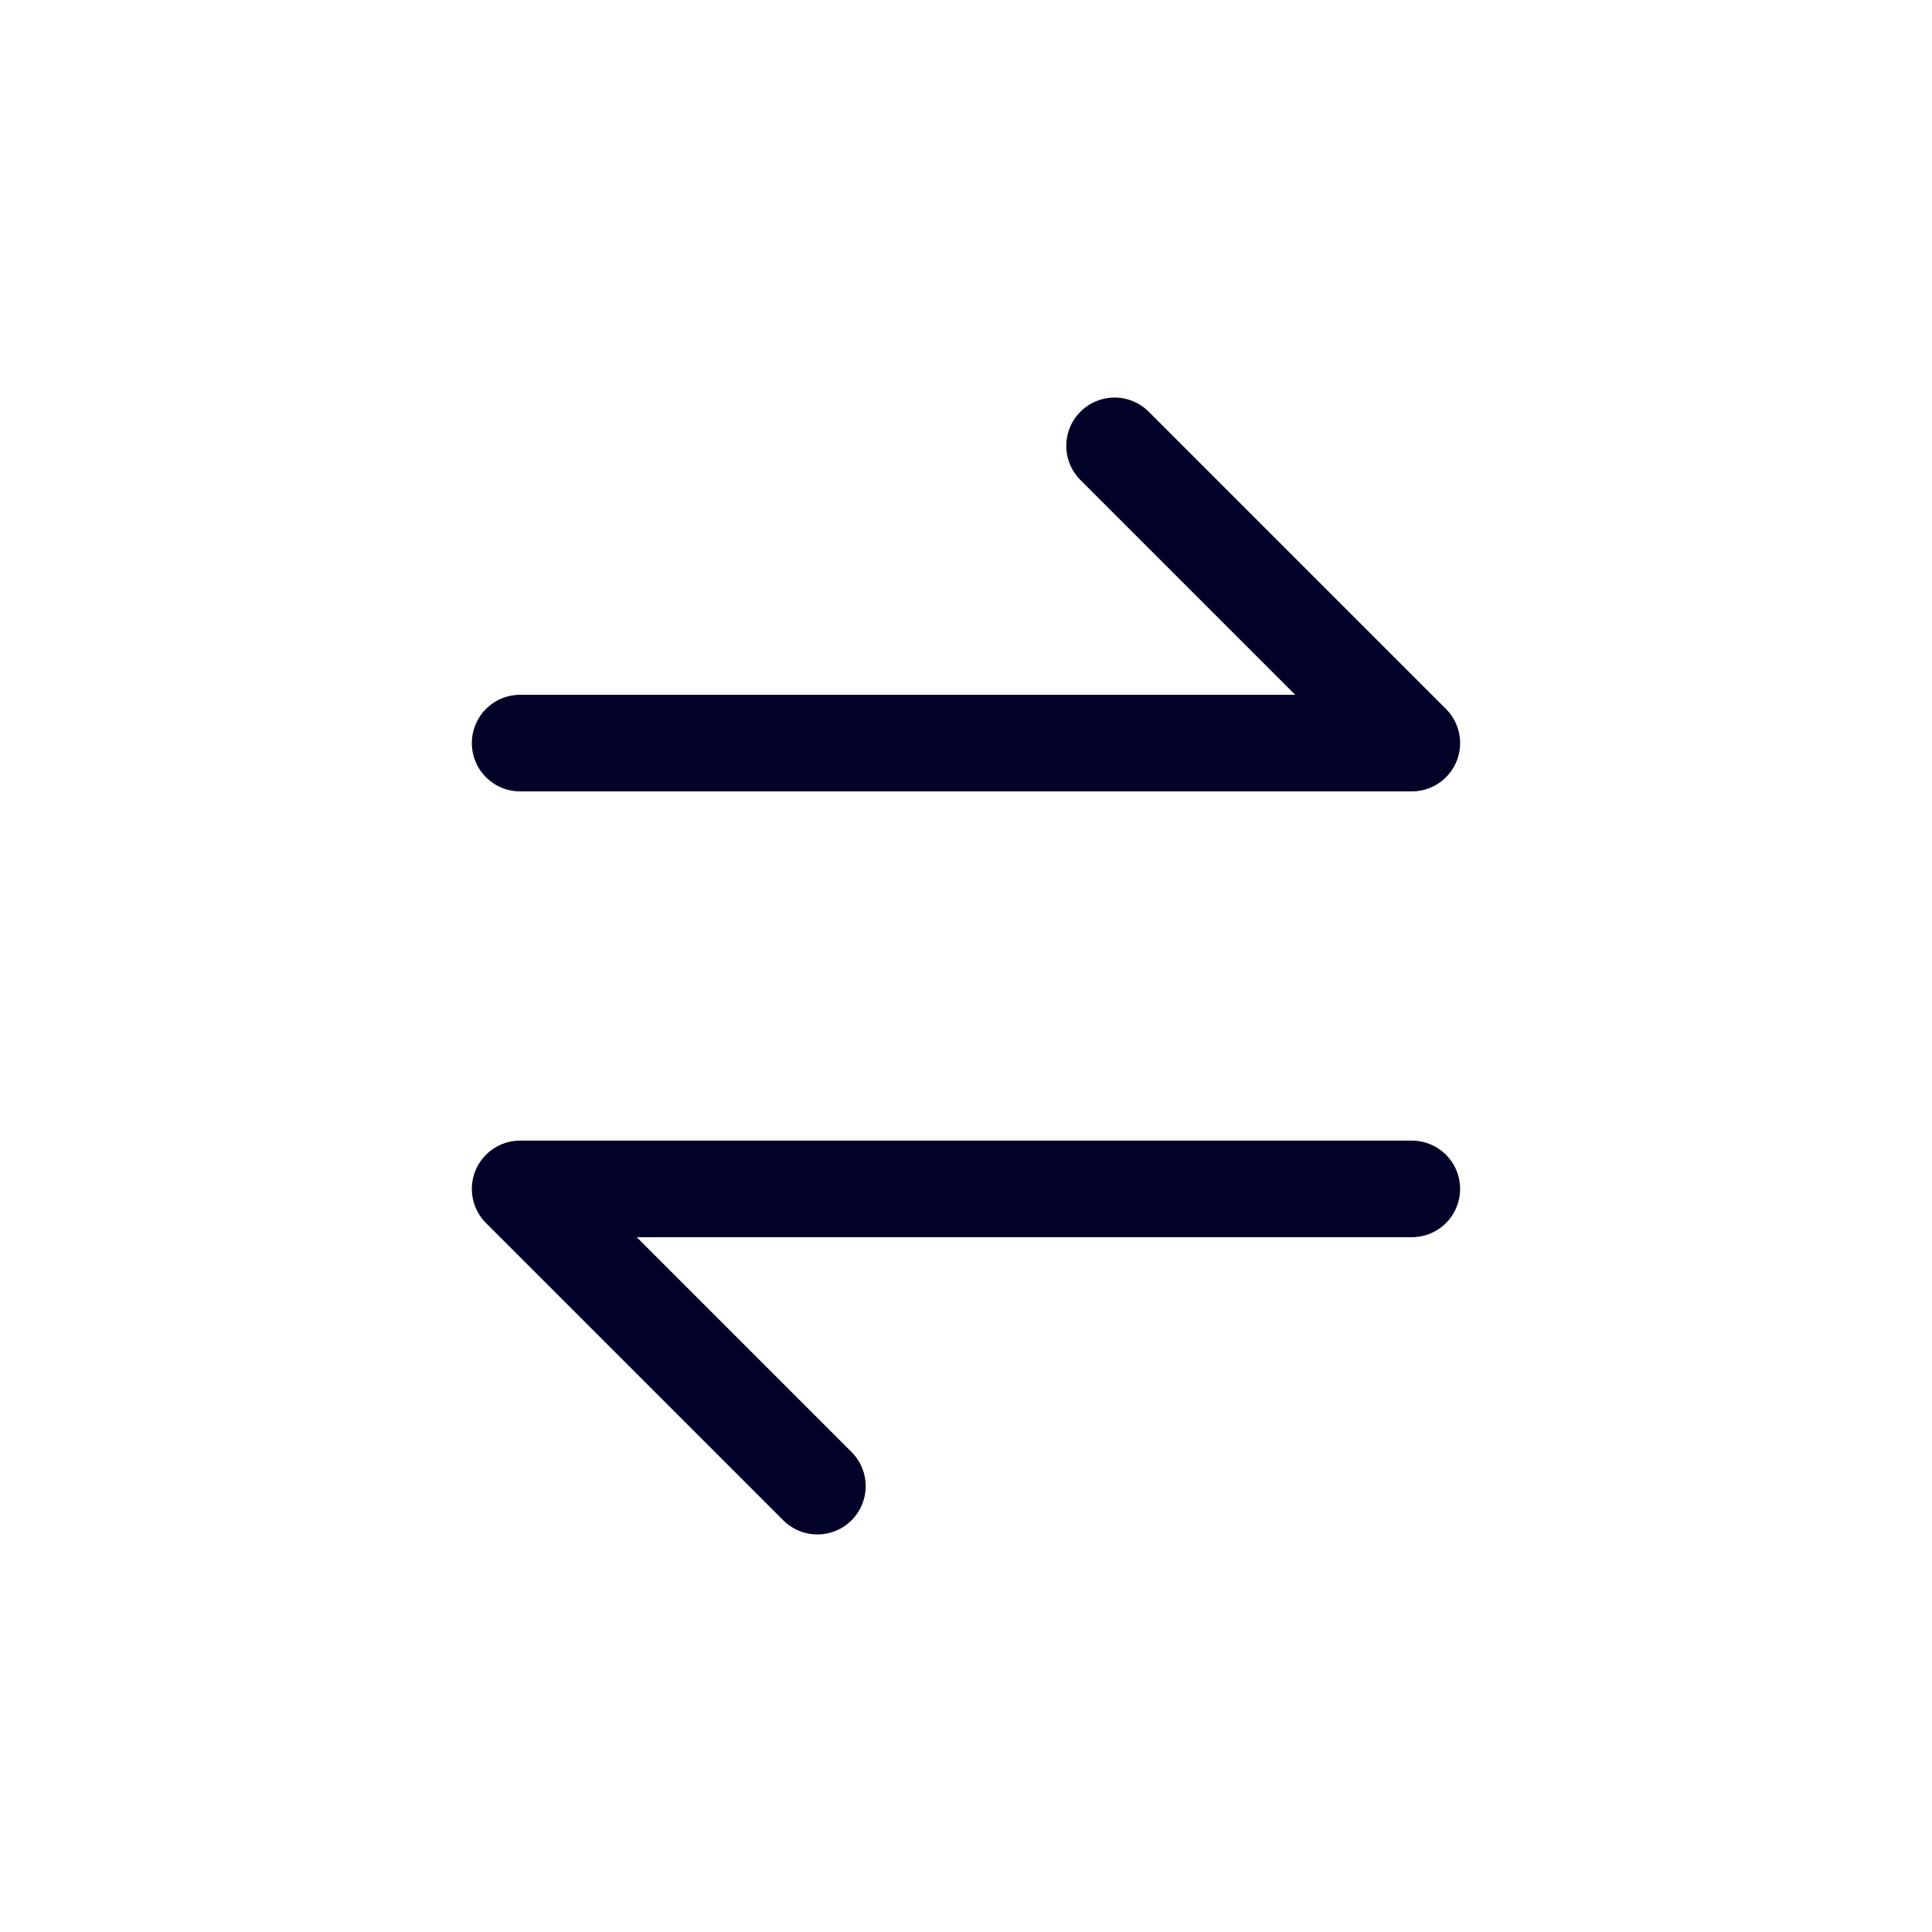
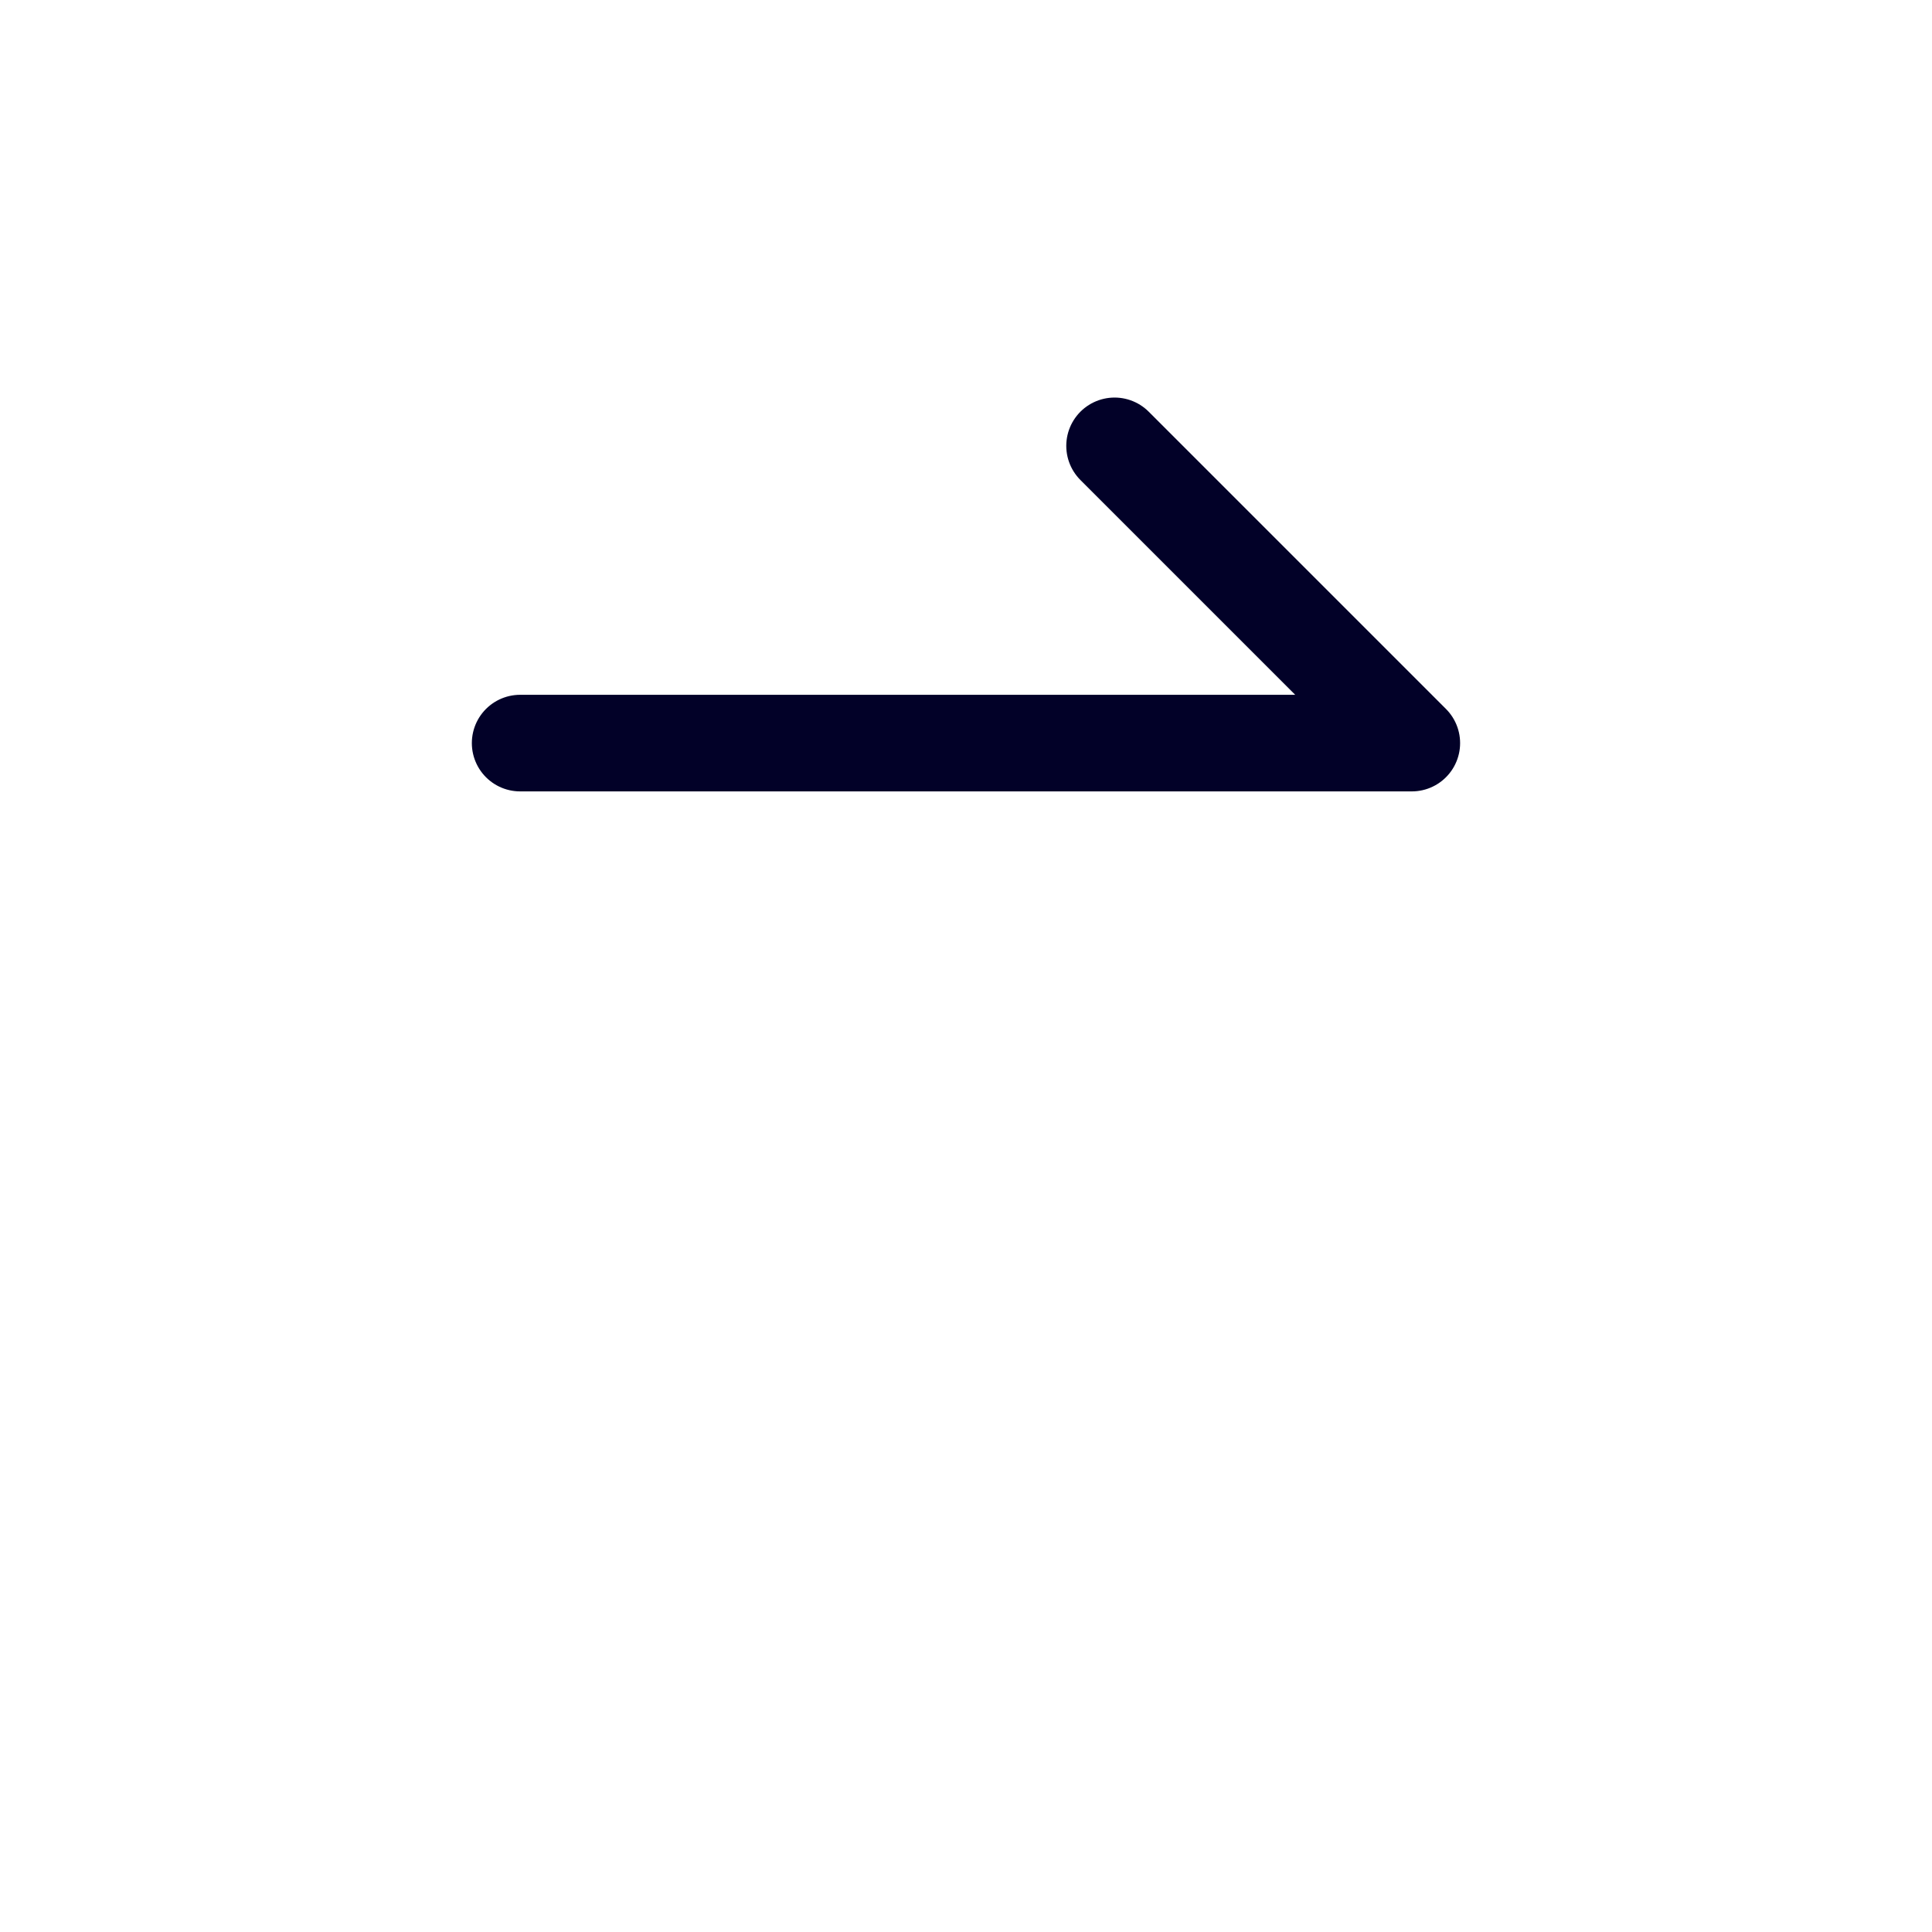
<svg xmlns="http://www.w3.org/2000/svg" width="40" height="40" viewBox="0 0 40 40" fill="none">
-   <path d="M16.923 30.769L10.769 24.615H29.23" stroke="#020128" stroke-width="2" stroke-linecap="round" stroke-linejoin="round" />
  <path d="M23.076 9.231L29.23 15.385H10.769" stroke="#020128" stroke-width="2" stroke-linecap="round" stroke-linejoin="round" />
</svg>